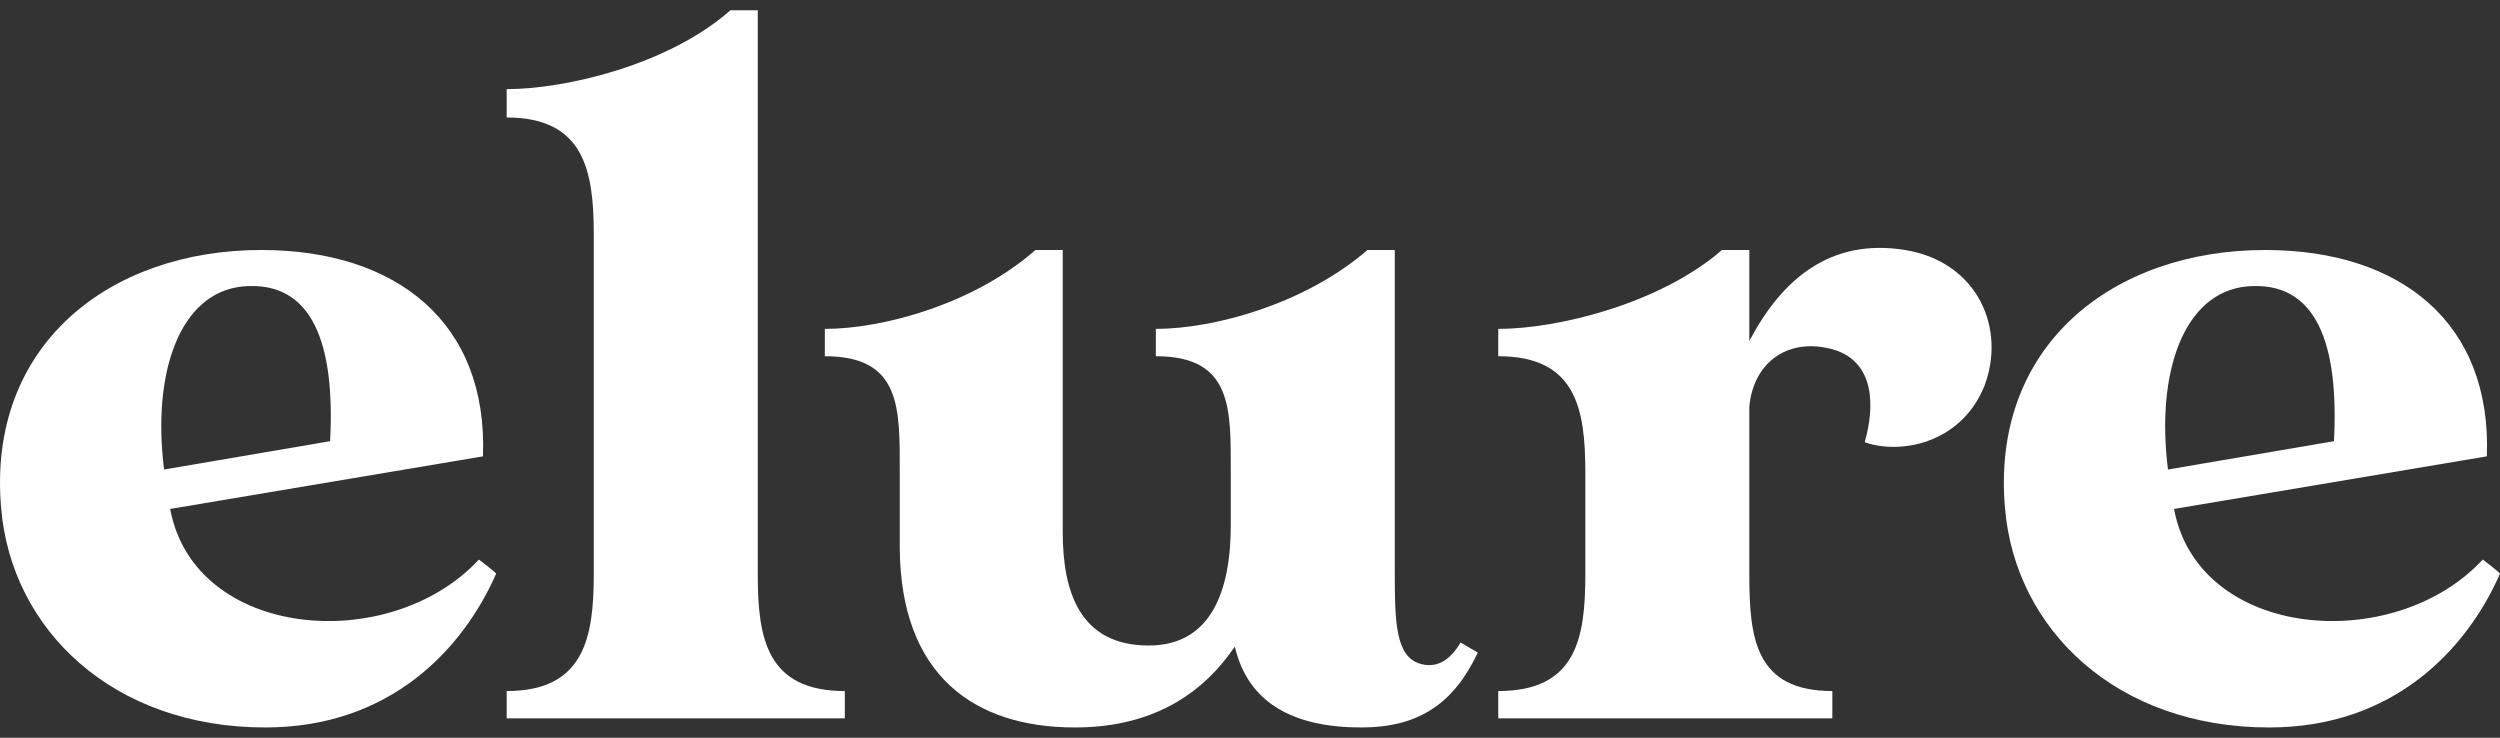
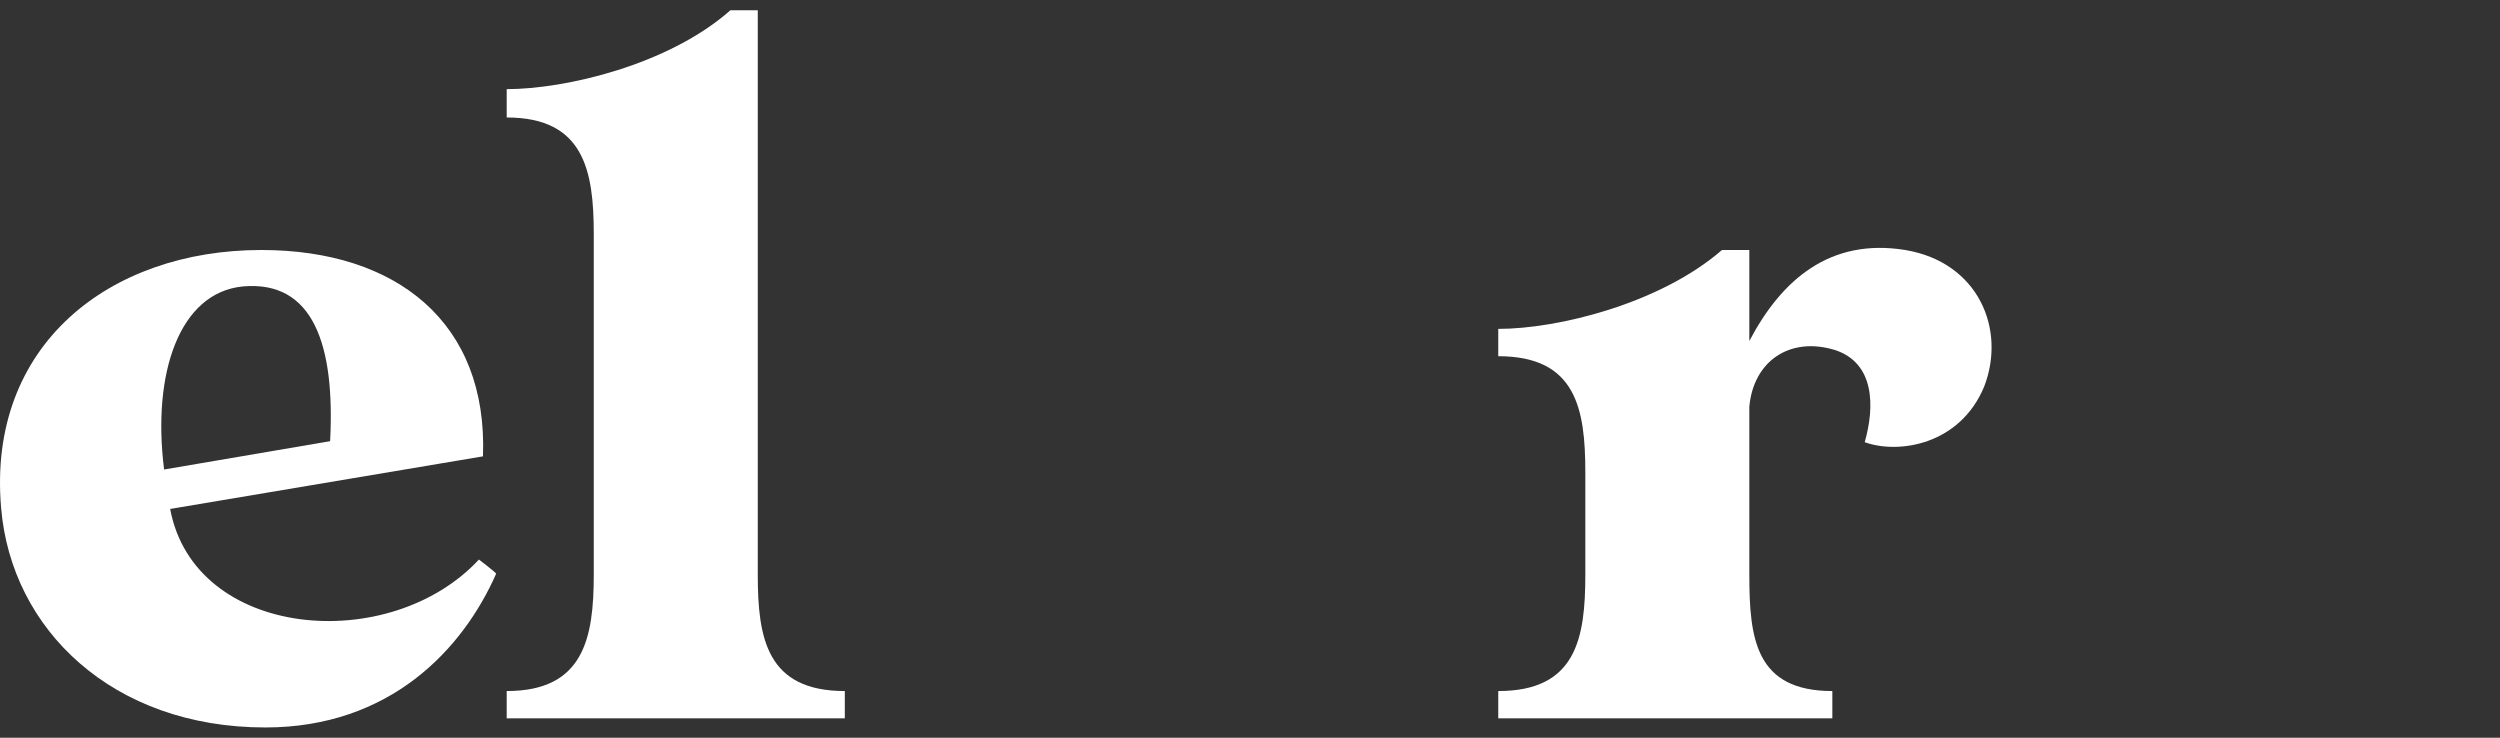
<svg xmlns="http://www.w3.org/2000/svg" width="122" height="36" viewBox="0 0 122 36" fill="none">
  <rect x="0" y="0" width="122" height="36" fill="#333333" stroke="none" />
  <path d="M23.372 27.305C23.372 27.305 24.212 27.947 24.212 27.997C22.581 31.699 19.024 35.5 12.948 35.5C5.489 35.5 0.549 30.712 0.055 24.788C-0.637 16.84 5.34 12.2 12.751 12.2C19.37 12.2 23.816 15.754 23.569 22.27L8.304 24.837C9.49 31.205 19.024 31.995 23.372 27.305ZM11.861 13.977C8.749 14.273 7.415 18.222 8.008 22.912L16.11 21.53C16.357 16.791 15.27 13.681 11.861 13.977Z" fill="white" />
  <path d="M36.979 28.046C36.979 31.156 37.423 33.723 41.227 33.723C41.227 34.315 41.227 35.056 41.227 35.056H24.727C24.727 35.056 24.727 34.315 24.727 33.723C28.482 33.723 28.976 31.156 28.976 28.046V11.41C28.976 8.3 28.482 5.733 24.727 5.733C24.727 5.14 24.727 4.894 24.727 4.35C27.593 4.35 32.632 3.166 35.645 0.5C36.485 0.5 36.979 0.5 36.979 0.5V28.046Z" fill="white" />
-   <path d="M71.276 31.353L72.116 31.847C70.93 34.365 69.201 35.5 66.434 35.5C63.125 35.5 60.902 34.315 60.259 31.551C58.827 33.673 56.456 35.5 52.454 35.5C47.514 35.5 43.957 32.933 43.908 26.762V23.06C43.908 19.95 44.007 17.383 40.252 17.383C40.252 16.791 40.252 16.593 40.252 16.05C43.117 16.05 47.563 14.816 50.528 12.2C51.367 12.2 51.861 12.2 51.861 12.2V25.973C51.861 28.885 52.701 31.501 56.06 31.501C59.074 31.501 60.062 28.885 60.062 25.627V23.06C60.062 19.95 60.161 17.383 56.406 17.383C56.406 16.791 56.406 16.593 56.406 16.05C59.271 16.05 63.718 14.816 66.731 12.2C67.571 12.2 68.065 12.2 68.065 12.2V27.997C68.065 30.366 68.114 32.044 69.3 32.39C70.14 32.637 70.782 32.193 71.276 31.353Z" fill="white" />
  <path d="M92.974 12.2C96.531 12.792 97.914 16.05 96.828 18.864C95.642 21.727 92.629 22.171 90.998 21.579C91.492 19.851 91.492 17.729 89.566 17.087C87.343 16.396 85.564 17.63 85.367 19.851V28.046C85.367 31.156 85.663 33.723 89.418 33.723C89.418 34.76 89.418 35.056 89.418 35.056H73.115C73.115 35.056 73.115 34.315 73.115 33.723C76.919 33.723 77.364 31.156 77.364 28.046V23.06C77.364 19.95 76.919 17.383 73.115 17.383C73.115 16.791 73.115 16.593 73.115 16.05C76.03 16.05 81.019 14.816 84.033 12.2C84.873 12.2 85.367 12.2 85.367 12.2V16.642C86.947 13.631 89.319 11.607 92.974 12.2Z" fill="white" />
-   <path d="M121.16 27.305C121.16 27.305 122 27.947 122 27.997C120.37 31.699 116.813 35.5 110.737 35.5C103.277 35.5 98.337 30.712 97.843 24.788C97.151 16.84 103.129 12.2 110.539 12.2C117.159 12.2 121.605 15.754 121.358 22.27L106.093 24.837C107.279 31.205 116.813 31.995 121.16 27.305ZM109.65 13.977C106.538 14.273 105.204 18.222 105.797 22.912L113.898 21.53C114.145 16.791 113.058 13.681 109.65 13.977Z" fill="white" />
</svg>